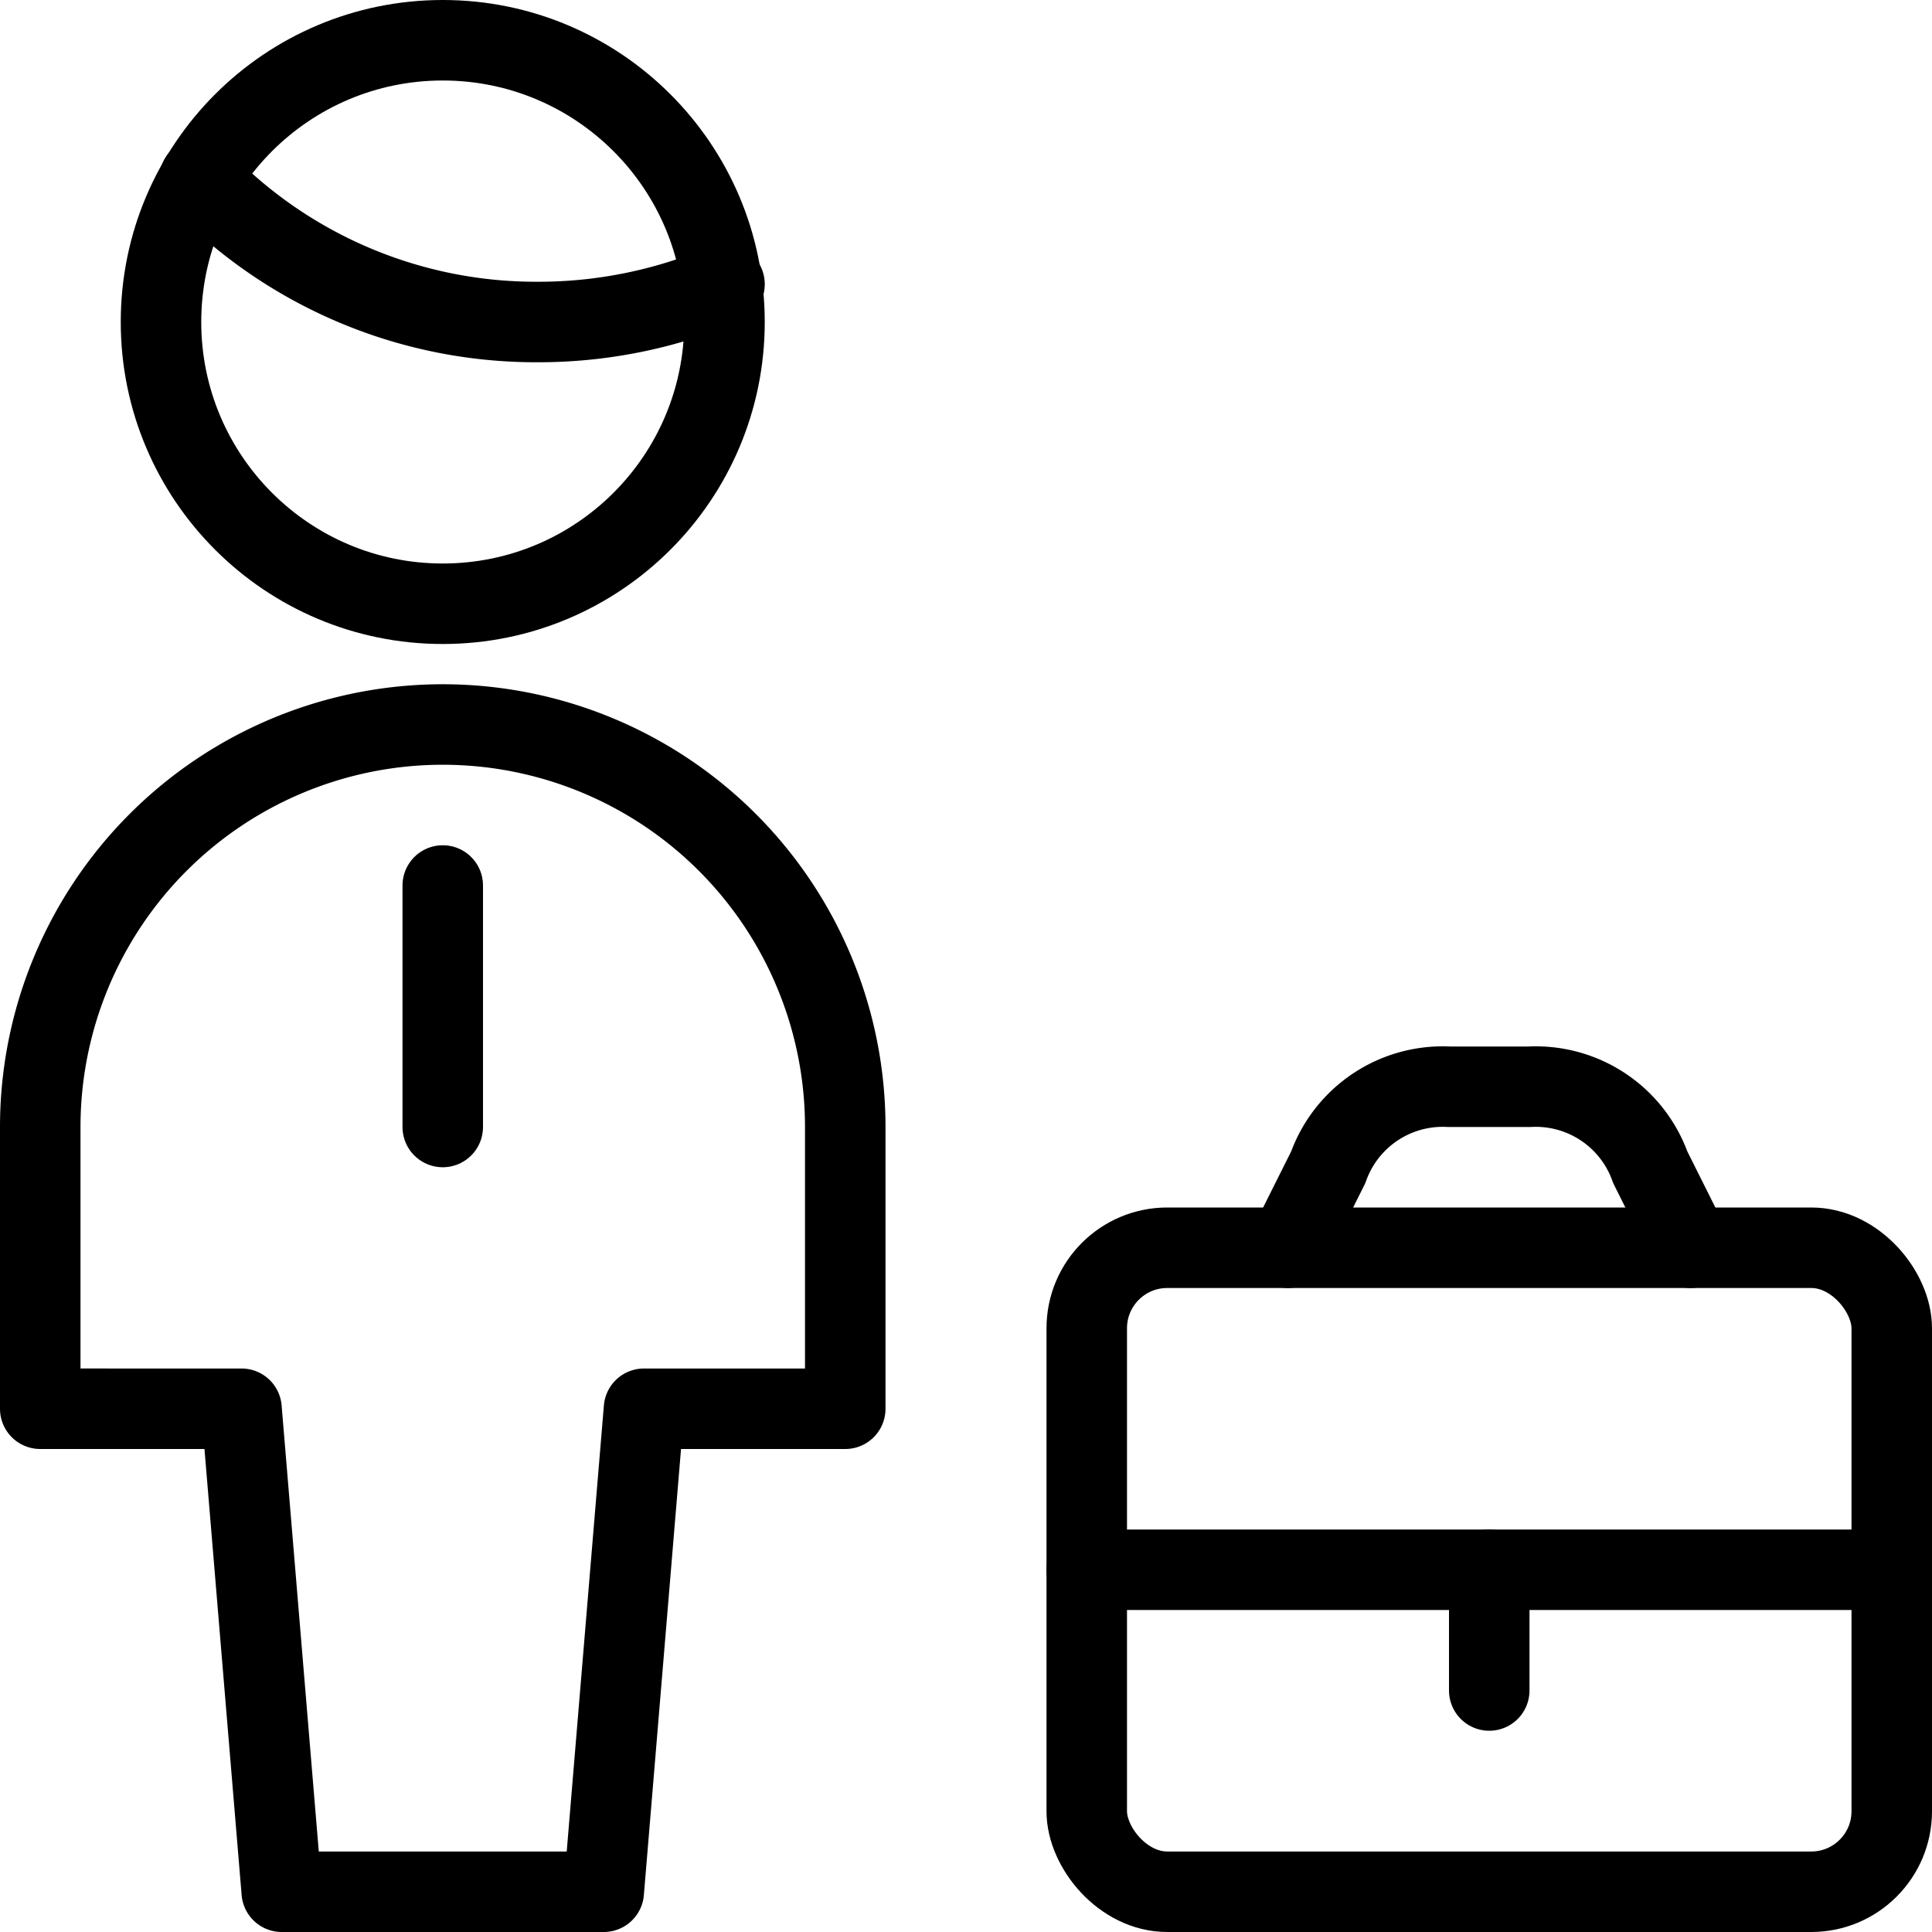
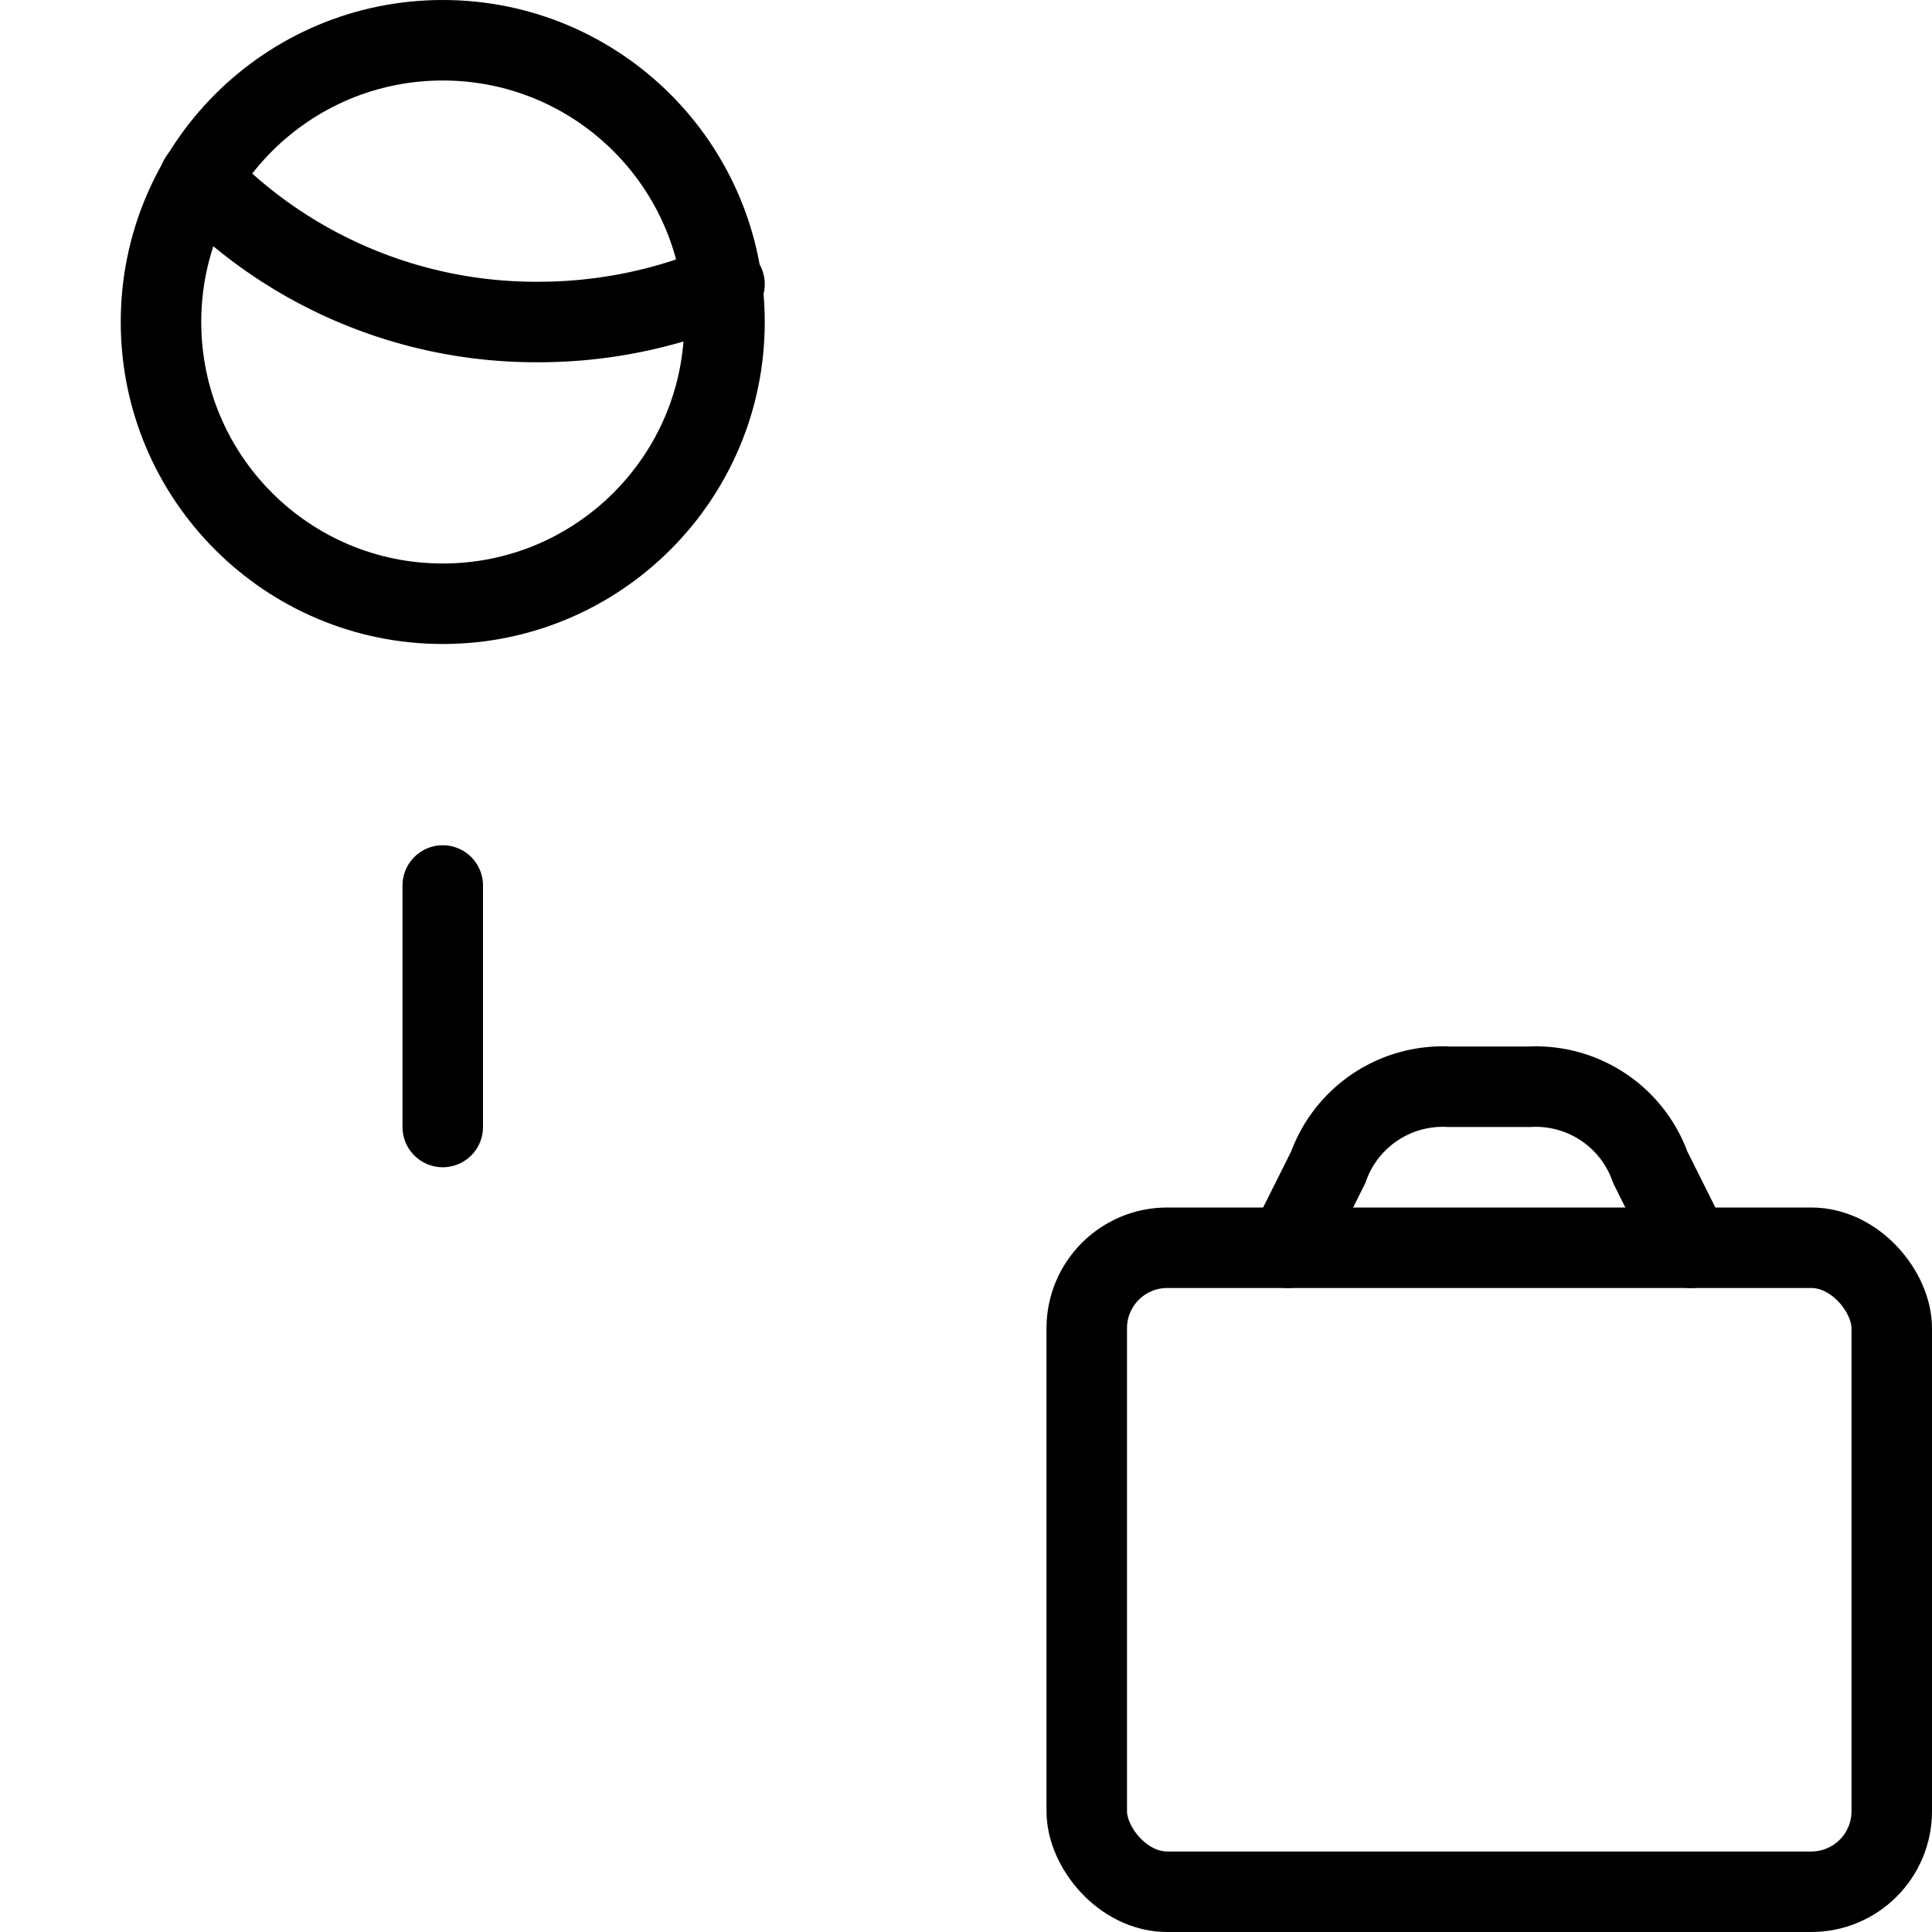
<svg xmlns="http://www.w3.org/2000/svg" viewBox="0 0 24 24">
  <g transform="matrix(1,0,0,1,0,0)">
    <g>
      <g>
        <rect x="13.5" y="15.5" width="10" height="8" rx="1" style="fill: none;stroke: #000000;stroke-linecap: round;stroke-linejoin: round" />
        <path d="M16,15.5l.5-1a1.51,1.51,0,0,1,1.5-1h1a1.51,1.51,0,0,1,1.5,1l.5,1" style="fill: none;stroke: #000000;stroke-linecap: round;stroke-linejoin: round" />
-         <line x1="13.5" y1="19.5" x2="23.5" y2="19.5" style="fill: none;stroke: #000000;stroke-linecap: round;stroke-linejoin: round" />
-         <line x1="18.5" y1="19.5" x2="18.5" y2="21" style="fill: none;stroke: #000000;stroke-linecap: round;stroke-linejoin: round" />
        <g>
          <line x1="5.5" y1="11" x2="5.5" y2="14" style="fill: none;stroke: #000000;stroke-linecap: round;stroke-linejoin: round" />
-           <path d="M7.5,23.5l.5-6h2.5V14a5,5,0,0,0-10,0v3.5H3l.5,6Z" style="fill: none;stroke: #000000;stroke-linecap: round;stroke-linejoin: round" />
          <circle cx="5.5" cy="4" r="3.5" style="fill: none;stroke: #000000;stroke-linecap: round;stroke-linejoin: round" />
        </g>
      </g>
      <path d="M2.48,2.22A5.79,5.79,0,0,0,6.67,4,5.91,5.91,0,0,0,9,3.53" style="fill: none;stroke: #000000;stroke-linecap: round;stroke-linejoin: round" />
    </g>
  </g>
</svg>